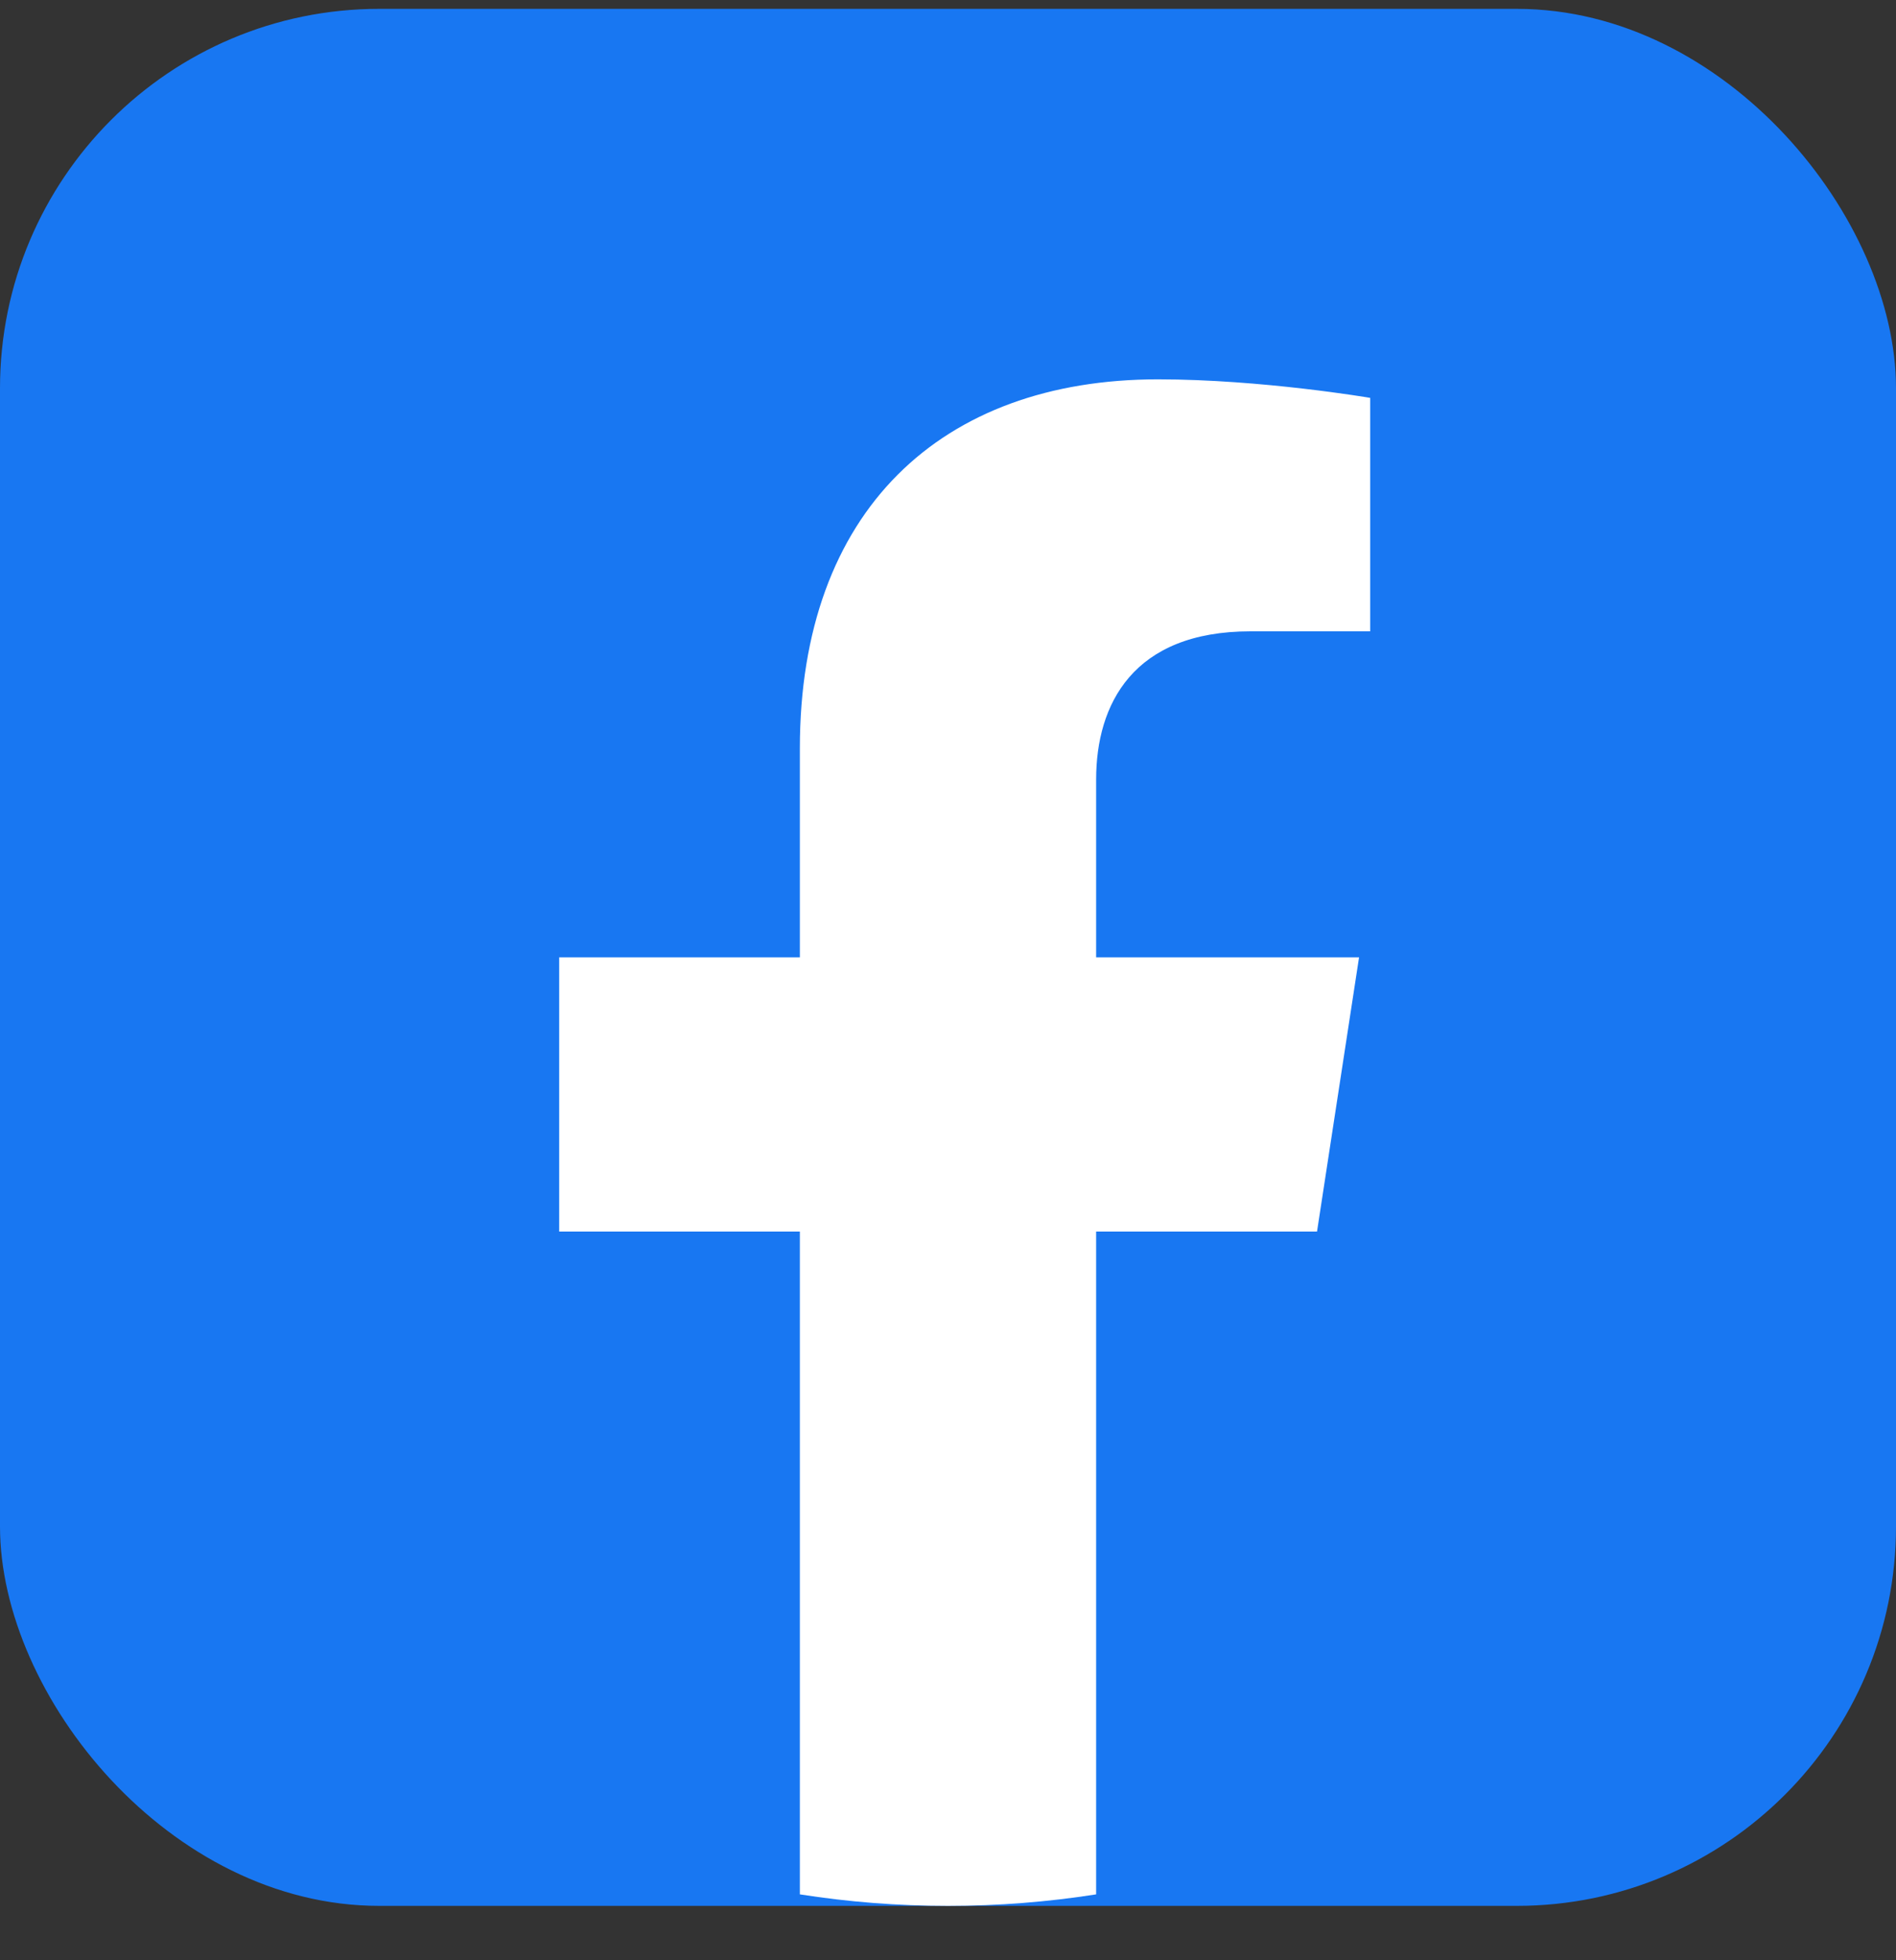
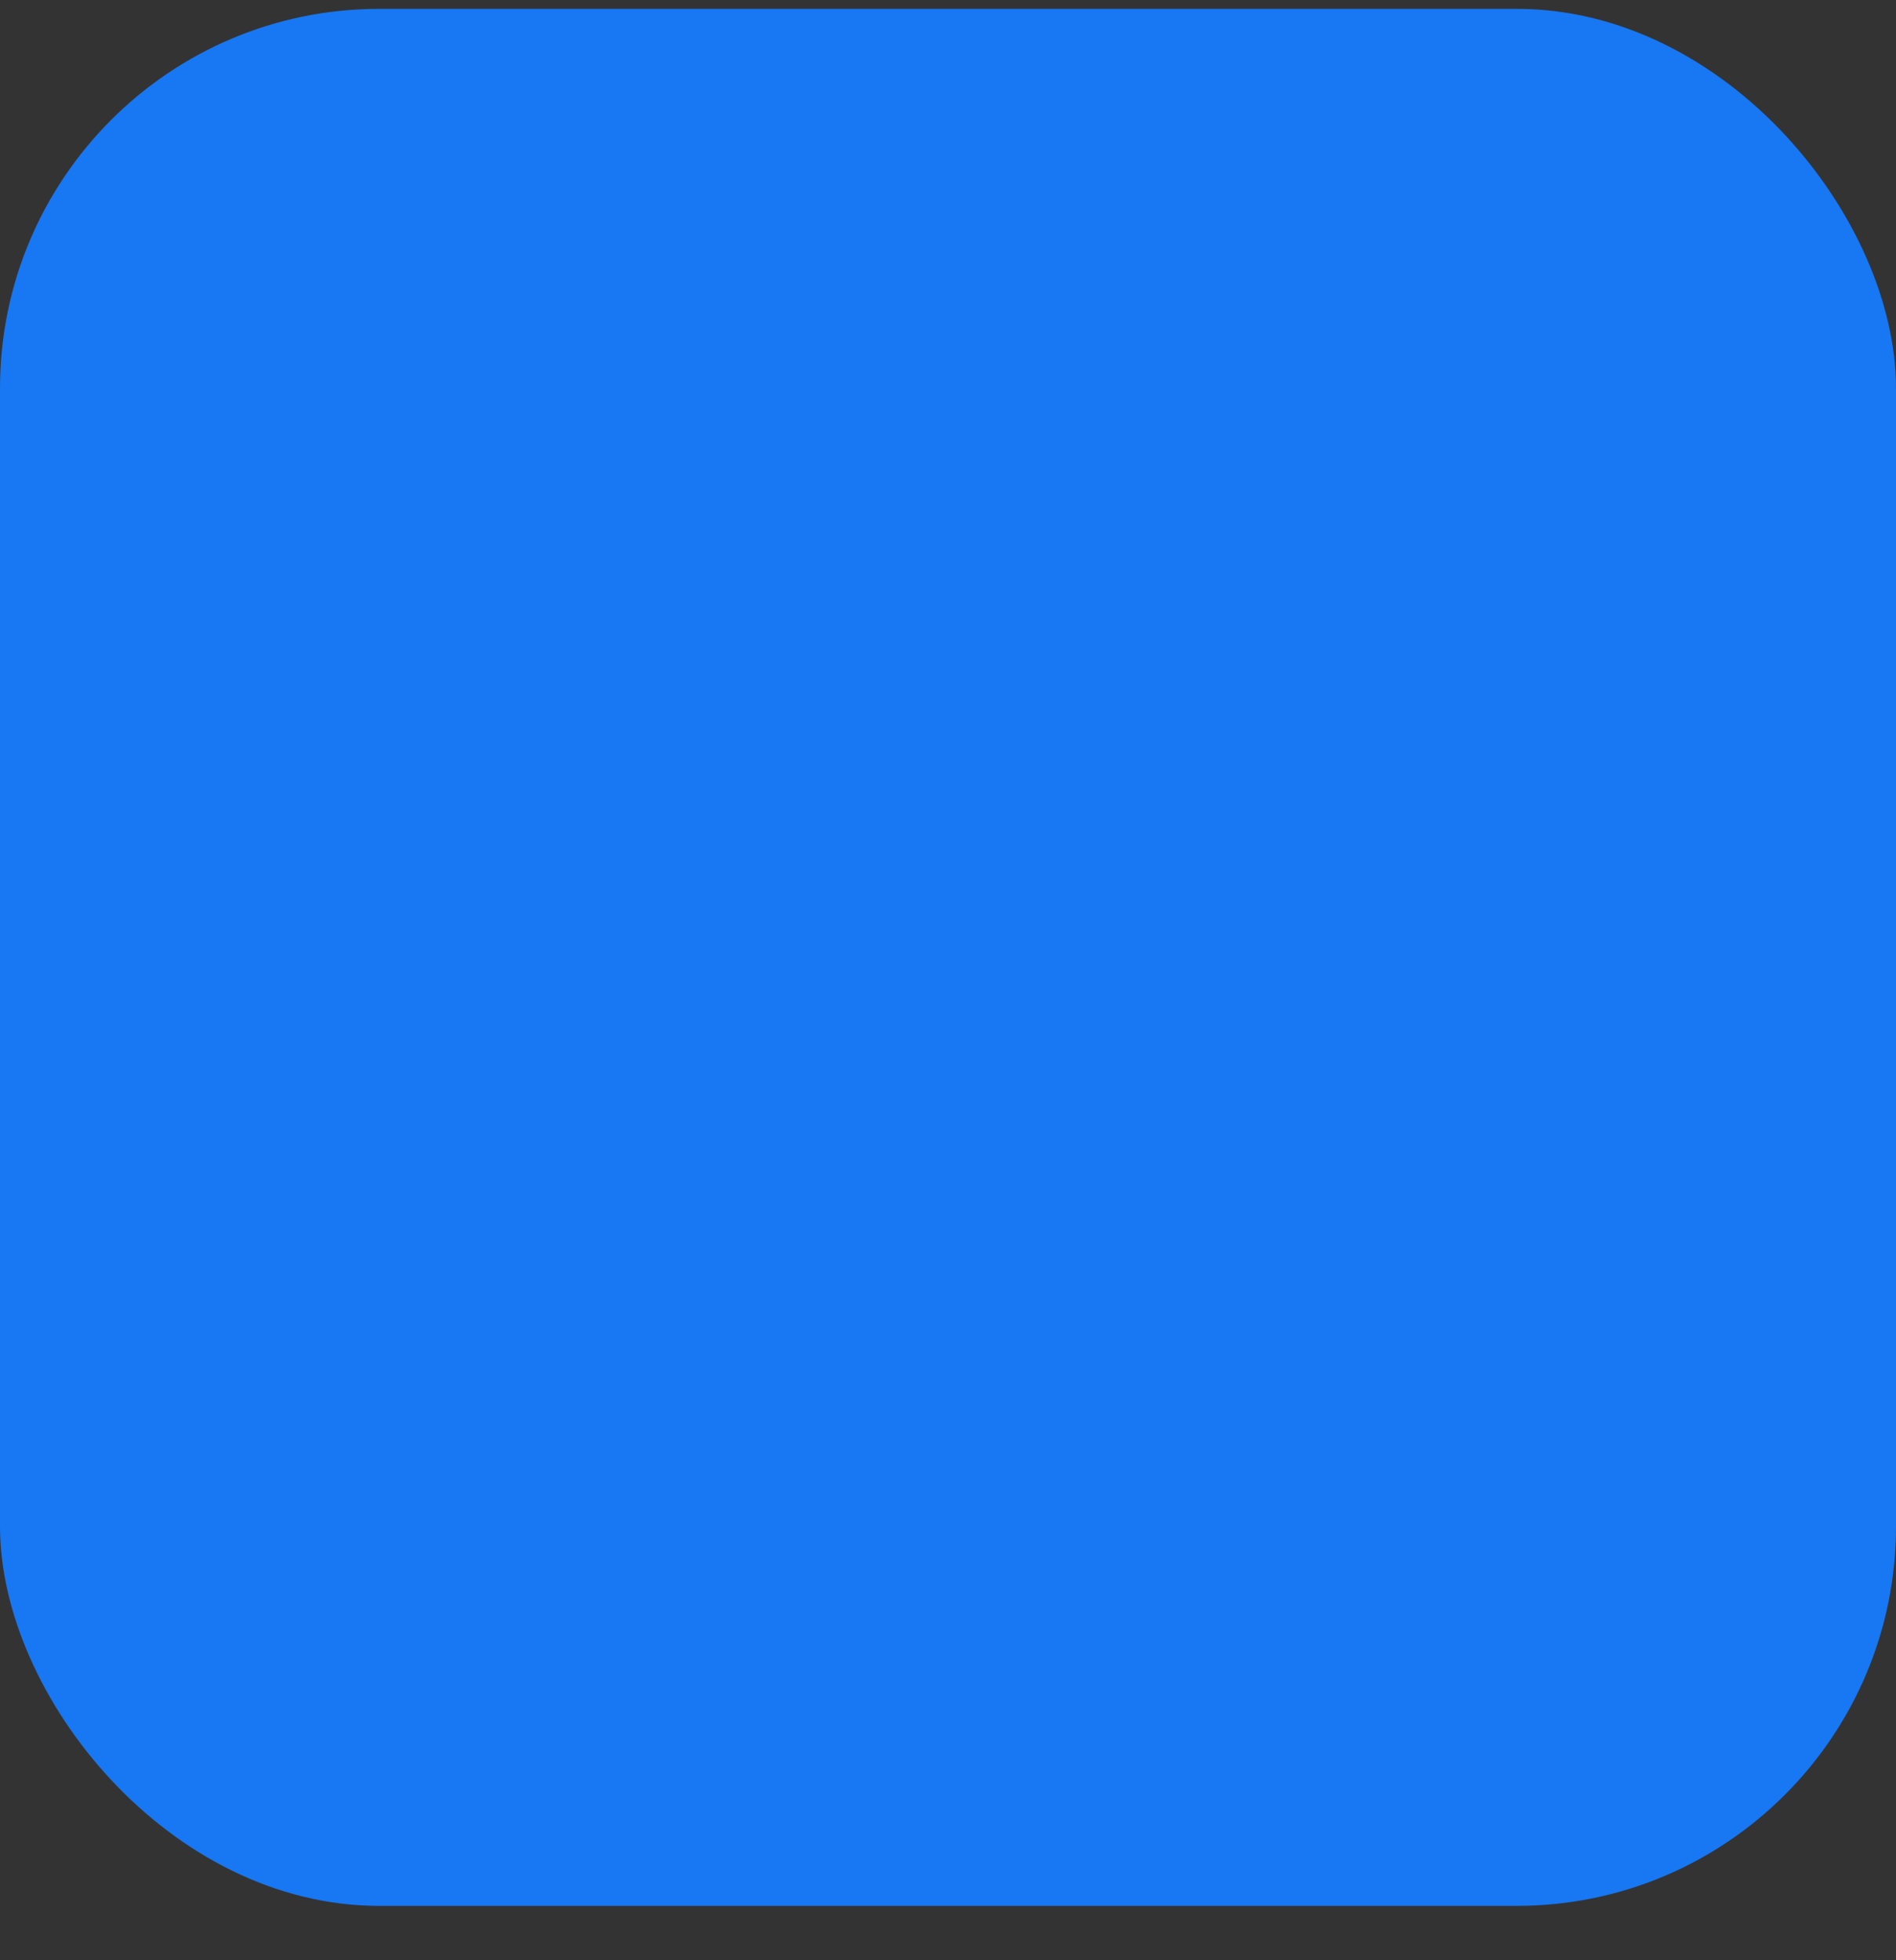
<svg xmlns="http://www.w3.org/2000/svg" width="30" height="31" viewBox="0 0 30 31" fill="none">
  <rect x="0" y="0" width="30" height="31" fill="#333333" stroke="none" />
  <g clip-path="url(#clip0_97_1665)">
    <rect y="0.14" width="30" height="30" rx="6" fill="#1877F2" />
-     <path d="M20.839 19.476L21.504 15.14H17.344V12.327C17.344 11.141 17.924 9.984 19.787 9.984H21.68V6.292C21.68 6.292 19.963 5.999 18.322 5.999C14.895 5.999 12.656 8.076 12.656 11.835V15.14H8.848V19.476H12.656V29.958C13.421 30.078 14.203 30.14 15 30.14C15.797 30.14 16.579 30.078 17.344 29.958V19.476H20.839Z" fill="white" />
  </g>
  <defs>
    <clipPath id="clip0_97_1665">
      <rect y="0.14" width="30" height="30" rx="6" fill="white" />
    </clipPath>
  </defs>
</svg>